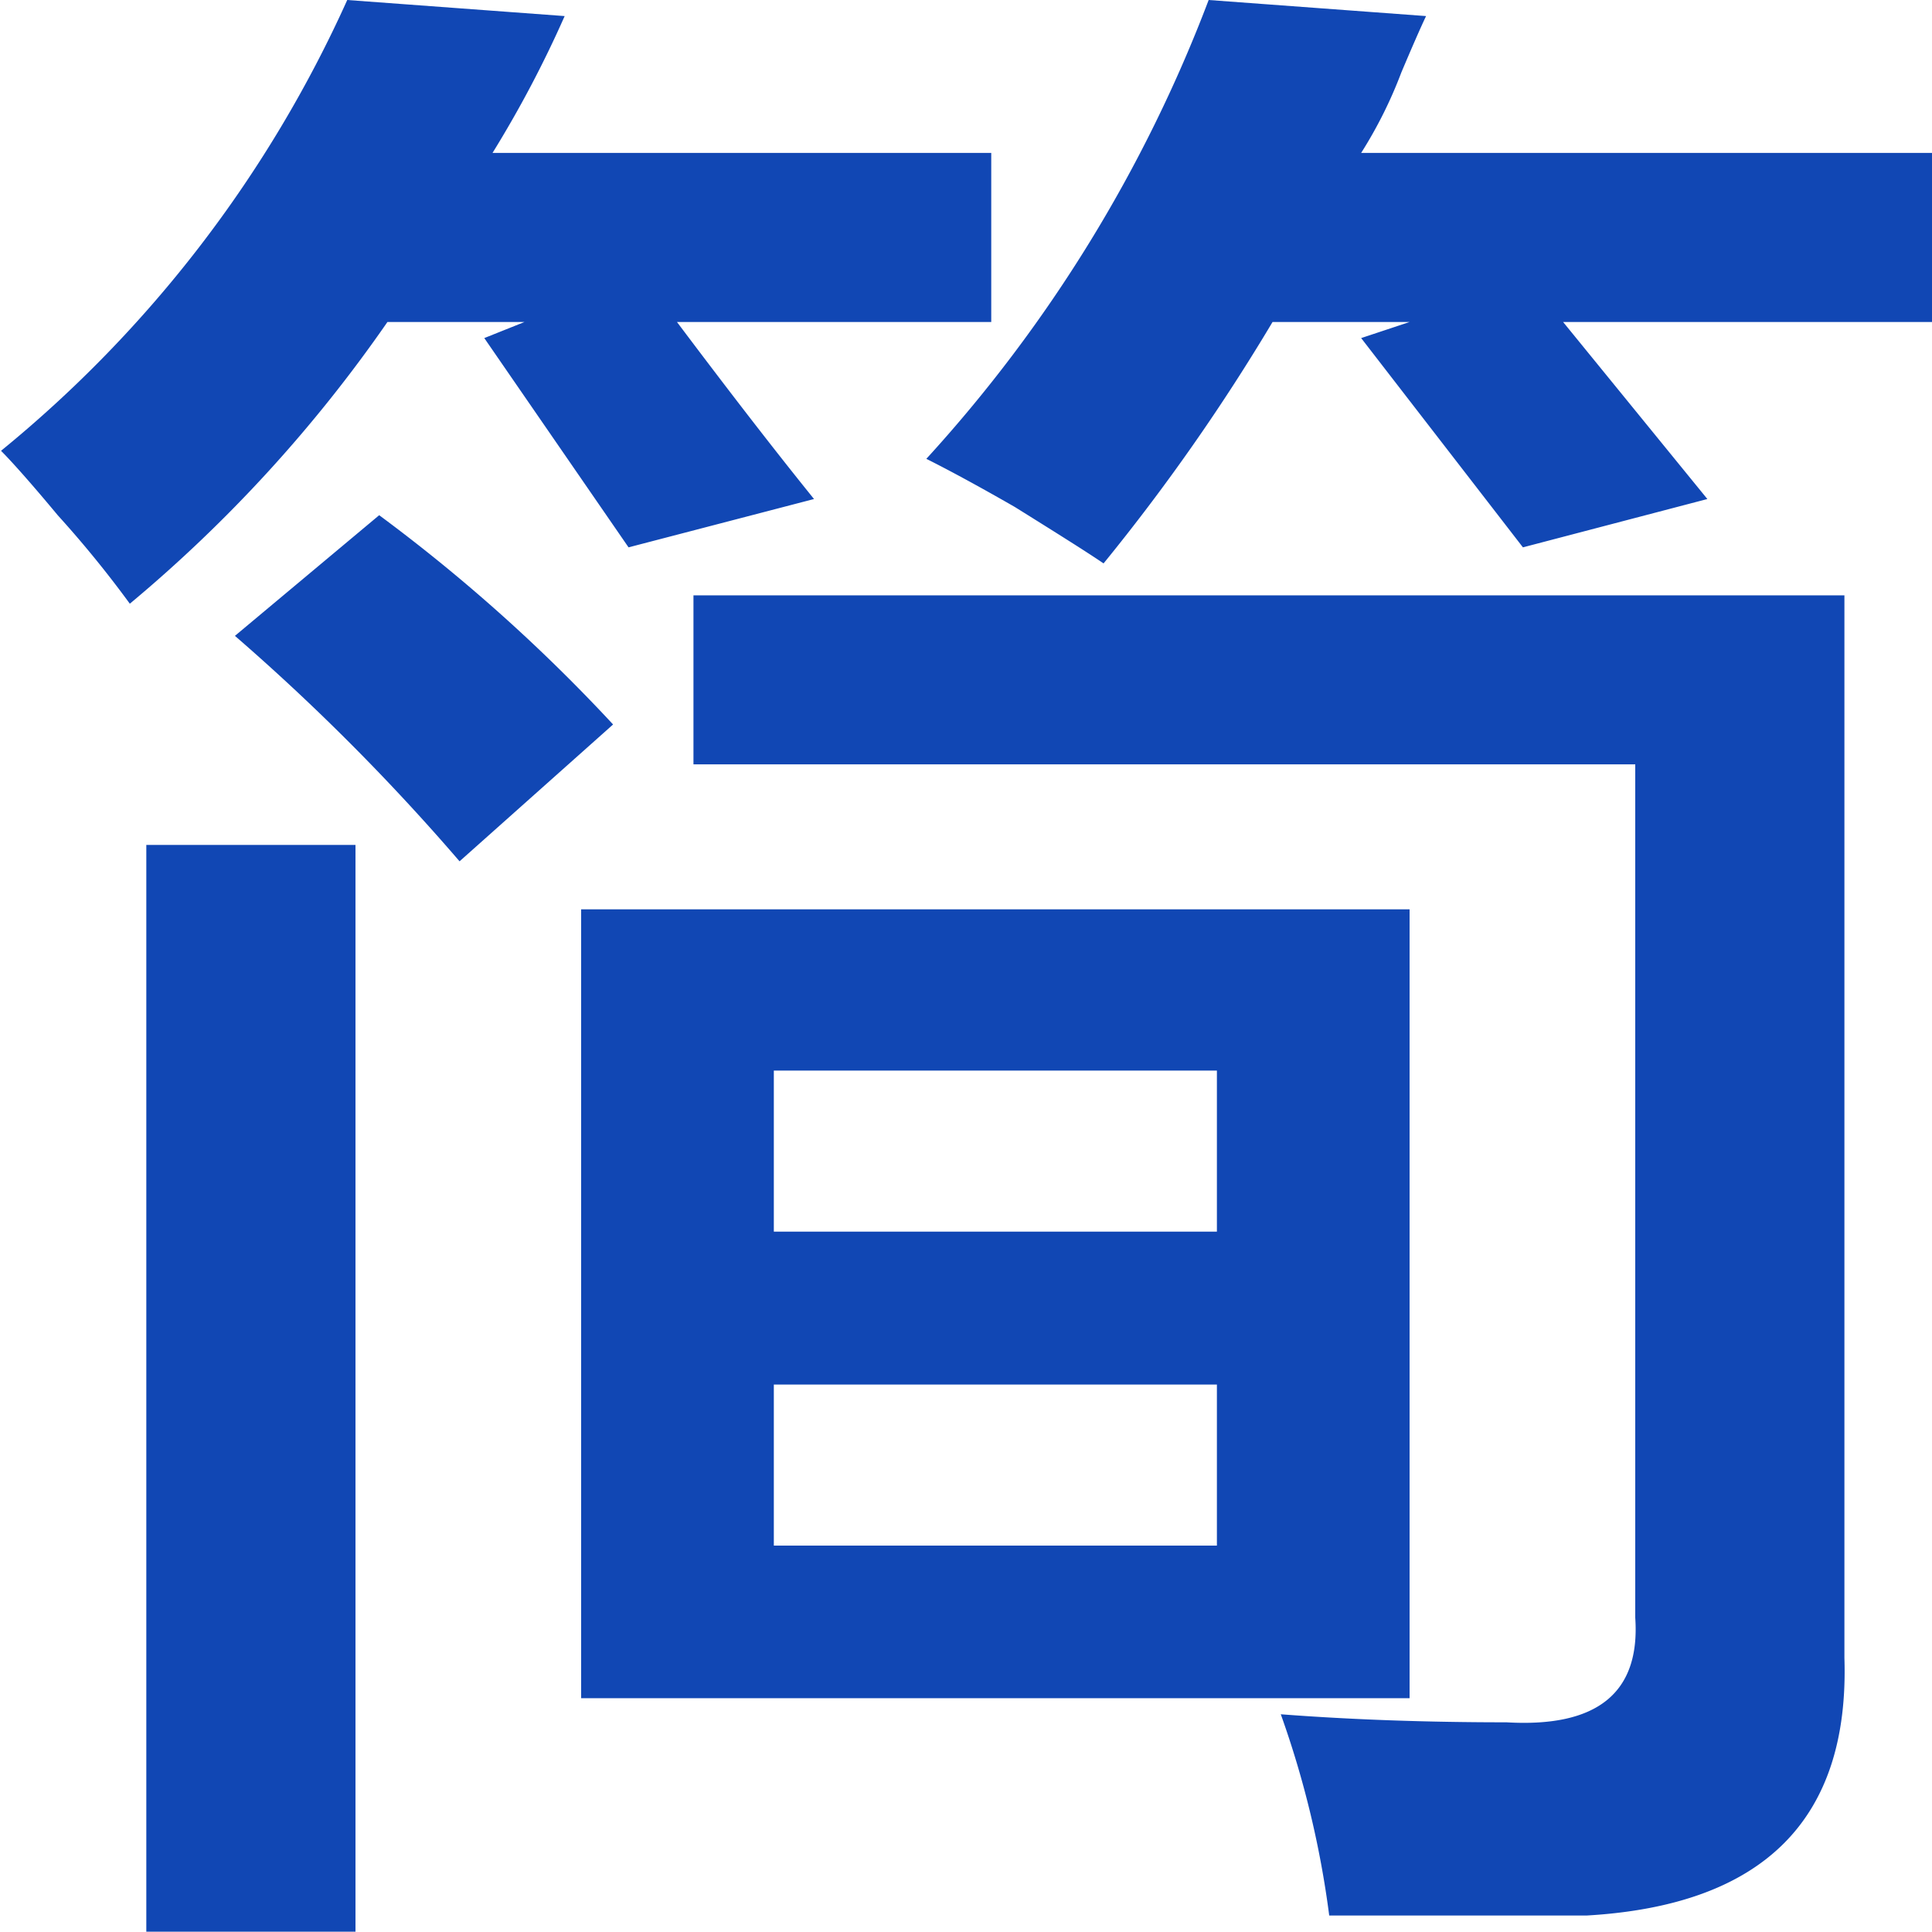
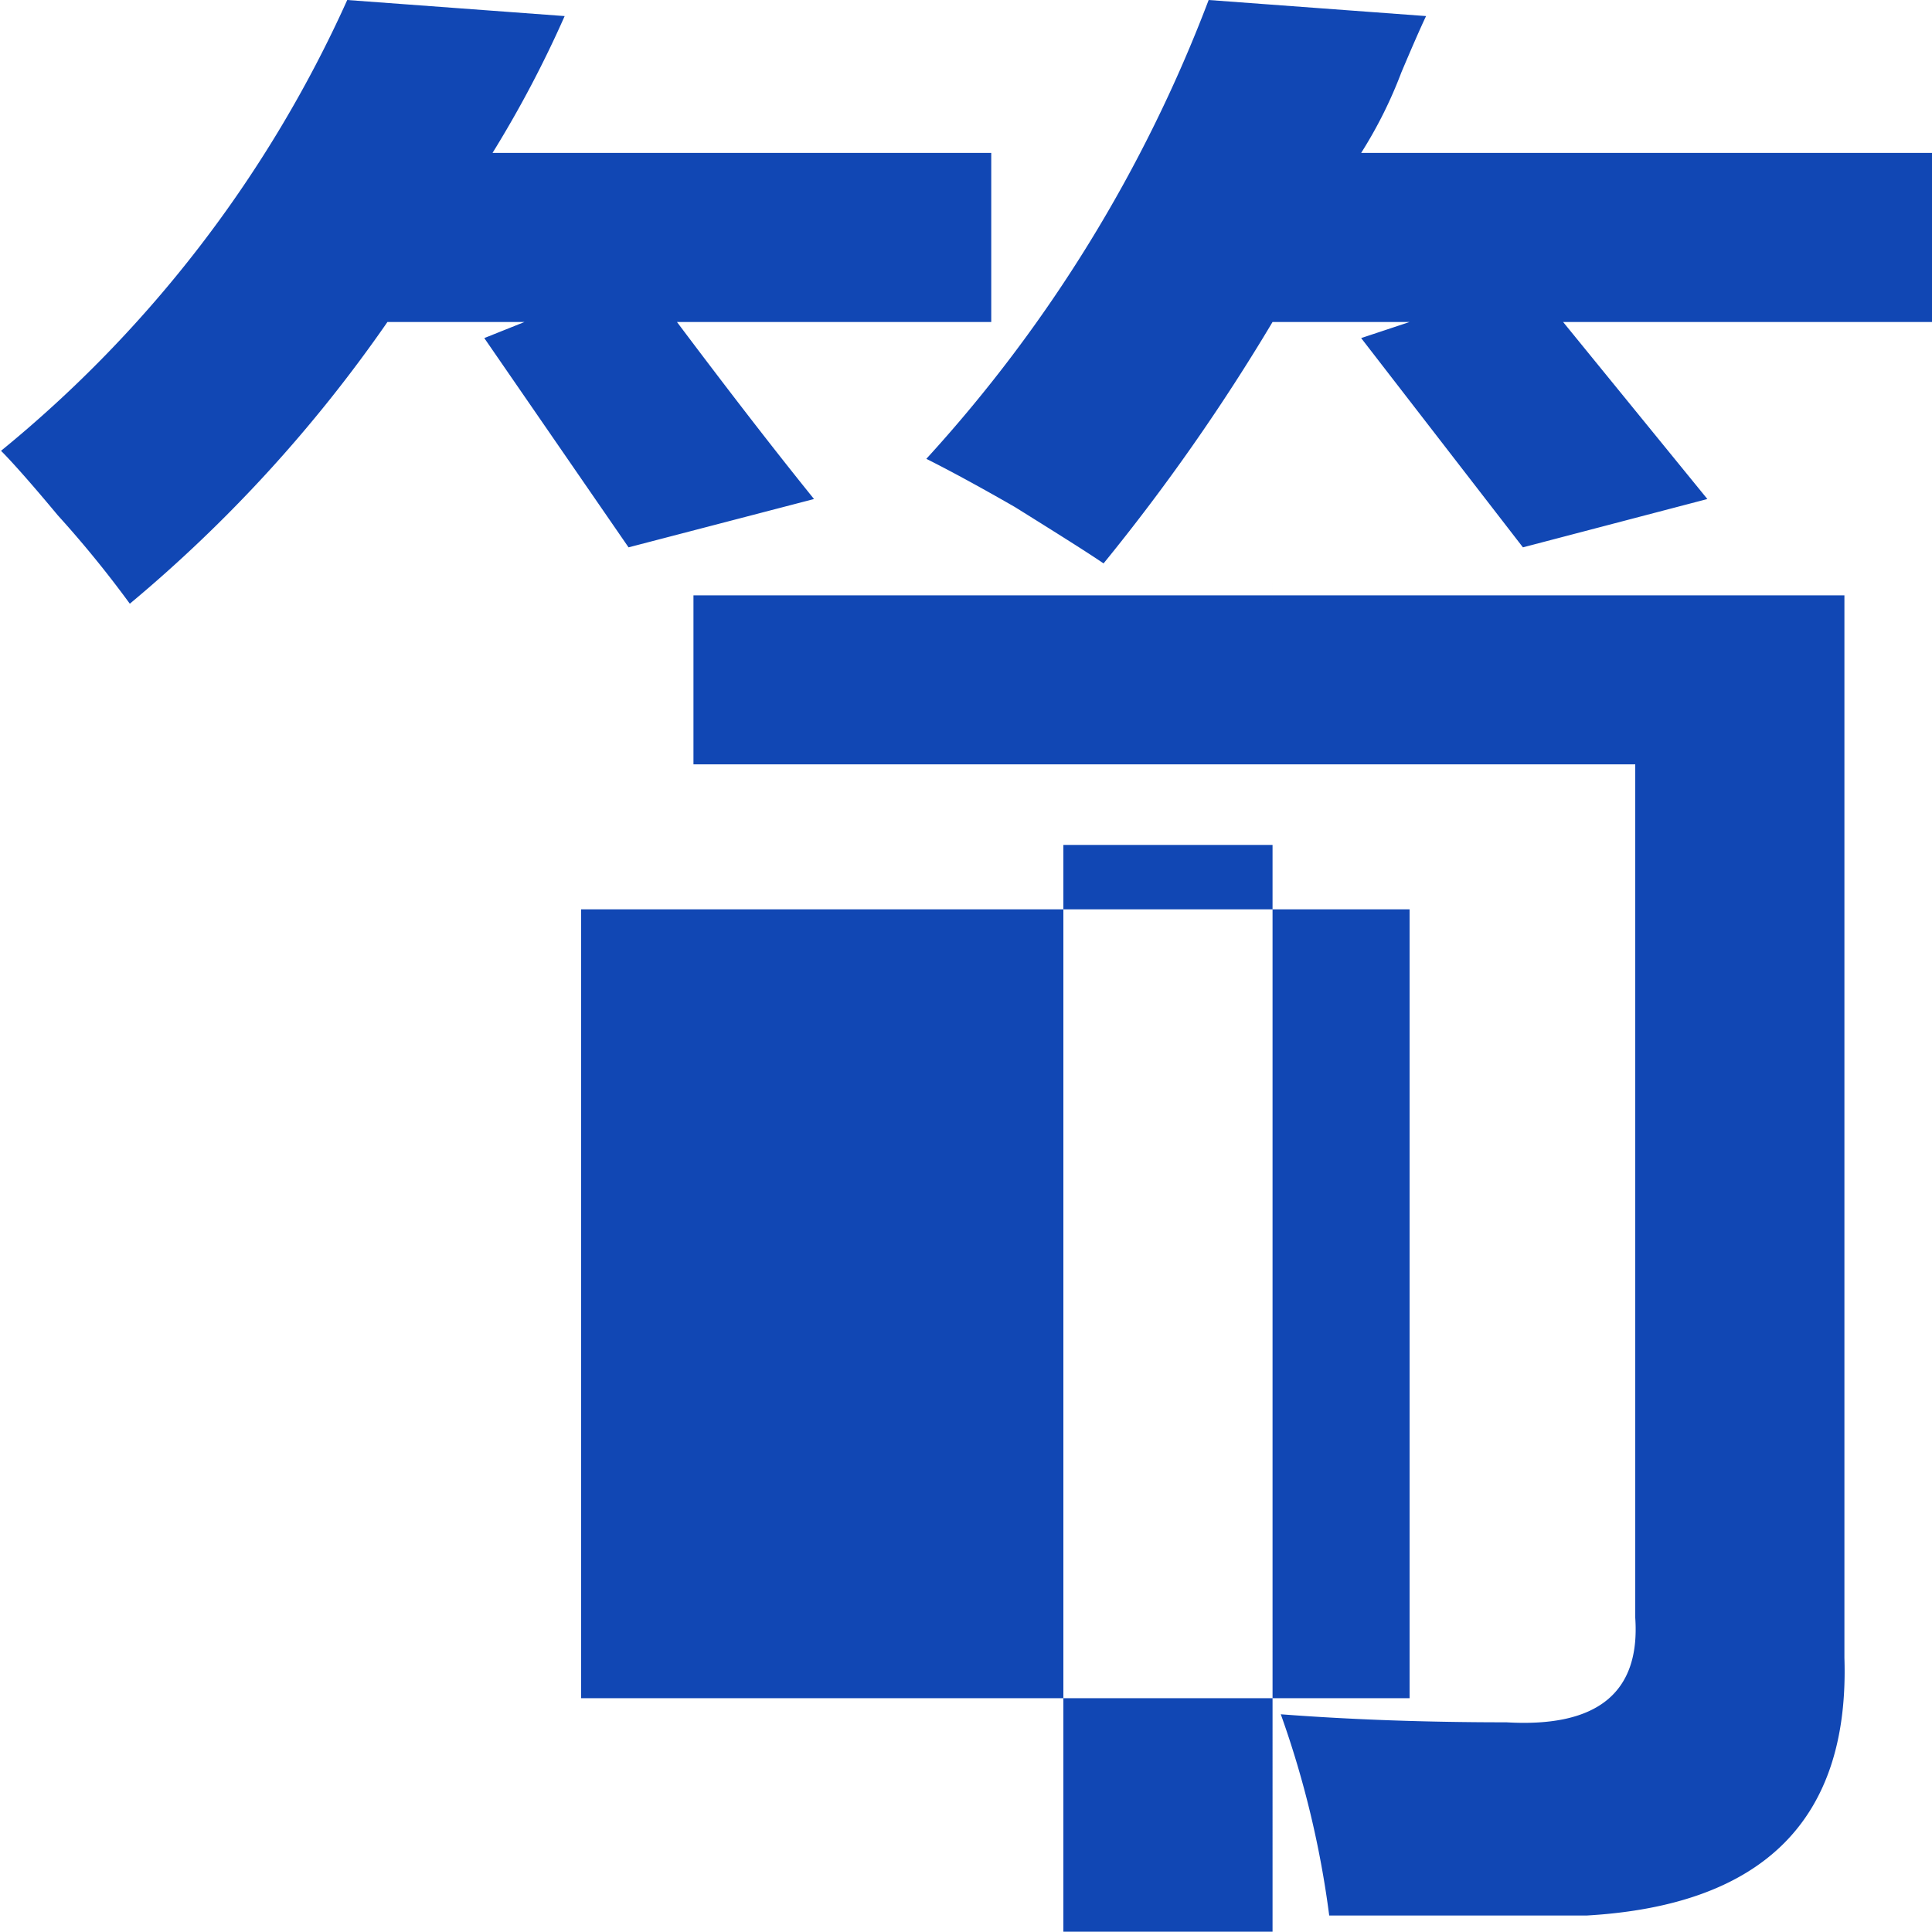
<svg xmlns="http://www.w3.org/2000/svg" width="18.75" height="18.75" viewBox="0 0 18.75 18.75">
  <defs>
    <style>
      .cls-1 {
        fill: #1147b4;
        fill-rule: evenodd;
      }
    </style>
  </defs>
-   <path id="lang-icon-cn.svg" class="cls-1" d="M1254.43,226.356V218.7h-8.04v7.656h8.04Zm1.72,2.109c1.72-.1,2.55-0.937,2.5-2.5V215.653h-11.17v1.64h9.14v8.282c0.05,0.73-.37,1.067-1.25,1.015q-1.17,0-2.19-.078a9.367,9.367,0,0,1,.47,1.953h2.5ZM1244.51,213h1.33l-0.39.156,1.4,2.031,1.8-.469c-0.42-.52-0.86-1.093-1.33-1.718h3.05v-1.641h-4.84a10.907,10.907,0,0,0,.7-1.328l-2.11-.156a12.01,12.01,0,0,1-3.36,4.375c0.1,0.1.29,0.312,0.55,0.625a10.481,10.481,0,0,1,.7.859,13.726,13.726,0,0,0,2.5-2.734h0Zm8.59,0h1.33l-0.47.156,1.57,2.031,1.79-.469-1.4-1.718h3.59v-1.641h-5.55a4.286,4.286,0,0,0,.39-0.781q0.165-.39.24-0.547l-2.11-.156a13.908,13.908,0,0,1-2.74,4.453c0.21,0.105.5,0.261,0.86,0.468,0.42,0.262.71,0.444,0.86,0.547A19.59,19.59,0,0,0,1253.1,213h0Zm-8.9,15.625V218.075h-2.03v10.547h2.03Zm8.36-5.313v1.563h-4.3v-1.563h4.3Zm0-3.047v1.563h-4.3v-1.563h4.3Zm-5.86-3.359a16.445,16.445,0,0,0-2.27-2.031l-1.4,1.171a21.14,21.14,0,0,1,2.18,2.188Z" transform="translate(-1240.75 -209.875)" />
+   <path id="lang-icon-cn.svg" class="cls-1" d="M1254.43,226.356V218.7h-8.04v7.656h8.04Zm1.72,2.109c1.72-.1,2.55-0.937,2.5-2.5V215.653h-11.17v1.64h9.14v8.282c0.05,0.73-.37,1.067-1.25,1.015q-1.17,0-2.19-.078a9.367,9.367,0,0,1,.47,1.953h2.5ZM1244.51,213h1.33l-0.39.156,1.4,2.031,1.8-.469c-0.42-.52-0.86-1.093-1.33-1.718h3.05v-1.641h-4.84a10.907,10.907,0,0,0,.7-1.328l-2.11-.156a12.01,12.01,0,0,1-3.36,4.375c0.1,0.1.29,0.312,0.55,0.625a10.481,10.481,0,0,1,.7.859,13.726,13.726,0,0,0,2.5-2.734h0Zm8.59,0h1.33l-0.47.156,1.57,2.031,1.79-.469-1.4-1.718h3.59v-1.641h-5.55a4.286,4.286,0,0,0,.39-0.781q0.165-.39.24-0.547l-2.11-.156a13.908,13.908,0,0,1-2.74,4.453c0.21,0.105.5,0.261,0.86,0.468,0.42,0.262.71,0.444,0.86,0.547A19.59,19.59,0,0,0,1253.1,213h0ZV218.075h-2.03v10.547h2.03Zm8.36-5.313v1.563h-4.3v-1.563h4.3Zm0-3.047v1.563h-4.3v-1.563h4.3Zm-5.86-3.359a16.445,16.445,0,0,0-2.27-2.031l-1.4,1.171a21.14,21.14,0,0,1,2.18,2.188Z" transform="translate(-1240.75 -209.875)" />
</svg>